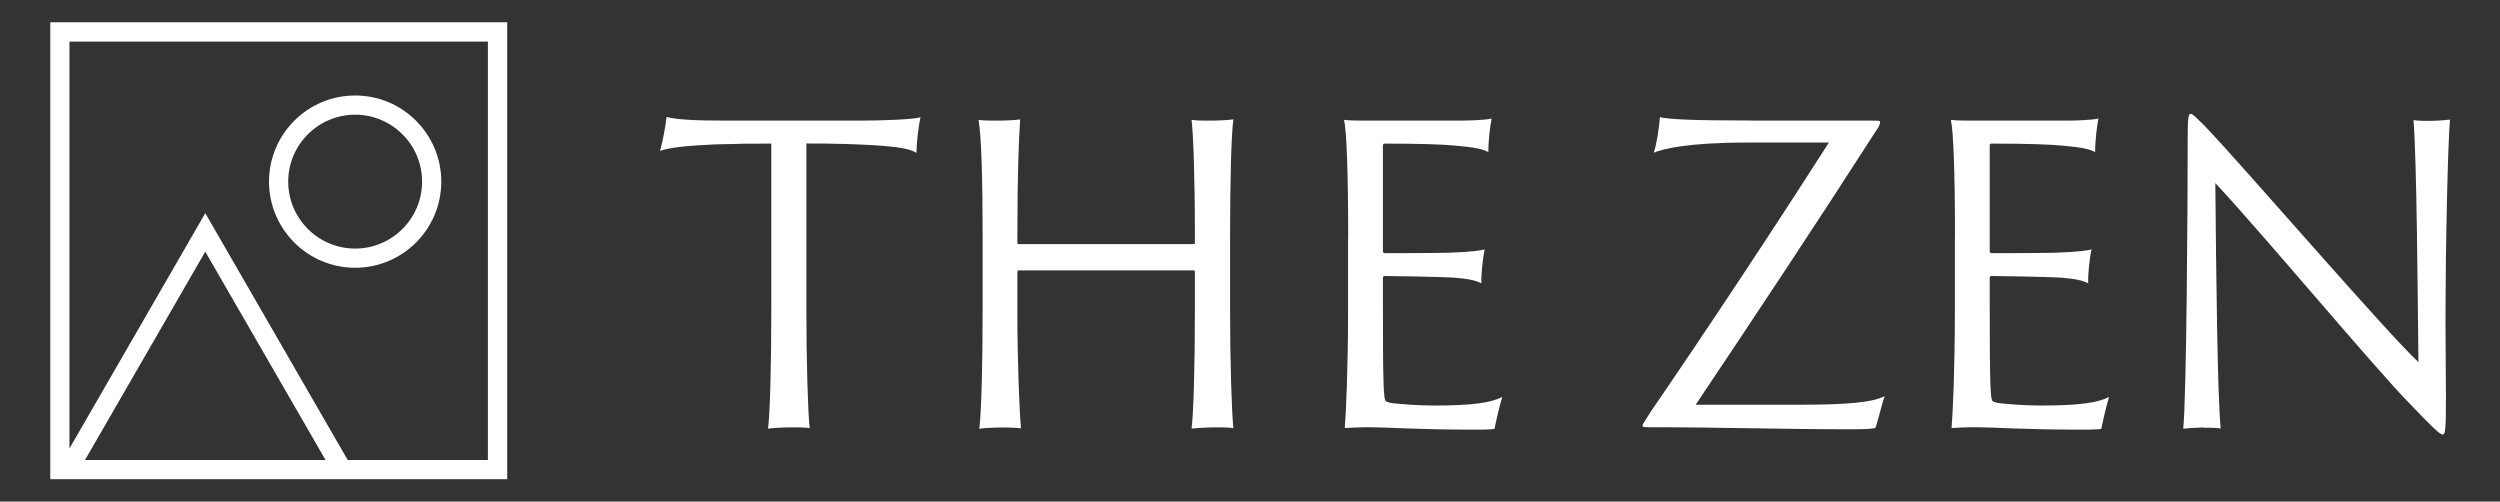
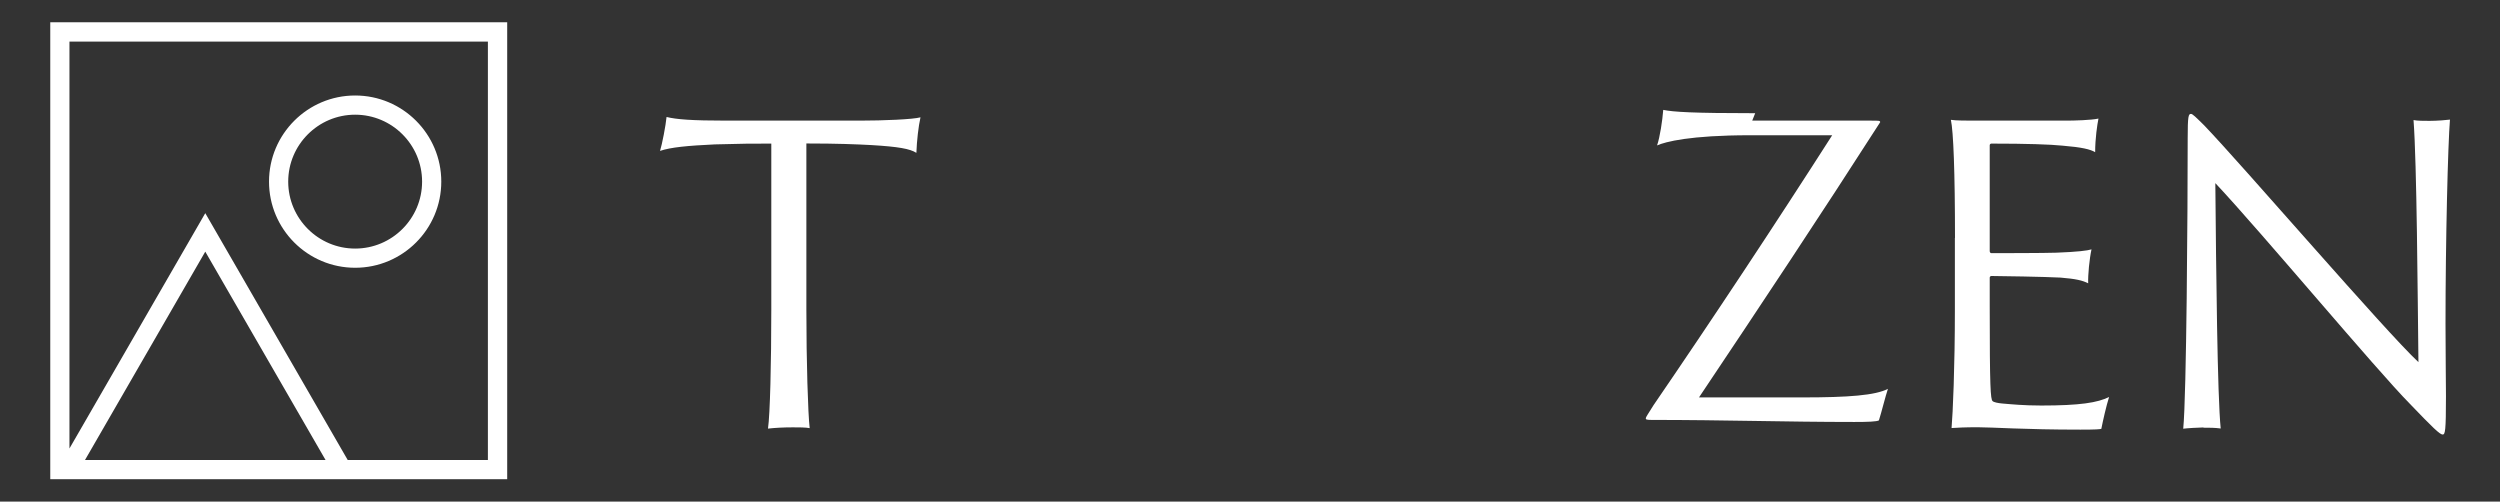
<svg xmlns="http://www.w3.org/2000/svg" id="_レイヤー_1" data-name="レイヤー_1" version="1.1" viewBox="0 0 218.85 43.91">
  <rect x="0" y="0" width="218.85" height="43.91" fill="#333333" stroke="none" />
  <defs>
    <style>
      .st0 {
        fill: #fff;
      }
    </style>
  </defs>
  <g>
    <path class="st0" d="M31.09,23.44c4.16,0,7.54-3.38,7.54-7.54s-3.38-7.54-7.54-7.54-7.54,3.38-7.54,7.54,3.38,7.54,7.54,7.54ZM31.09,10.04c3.23,0,5.86,2.63,5.86,5.86s-2.63,5.86-5.86,5.86-5.86-2.63-5.86-5.86,2.63-5.86,5.86-5.86Z" />
    <path class="st0" d="M4.4,1.95v40h40V1.95H4.4ZM7.44,40.27l10.53-18.24,10.53,18.24H7.44ZM42.71,40.27h-12.27l-12.47-21.61-11.89,20.6V3.64h36.63v36.63Z" />
  </g>
  <g>
    <path class="st0" d="M58.35,10.24c.86.21,2.18.32,5.26.32h11.64c2.08,0,4.69-.11,5.33-.29-.18.79-.32,2.04-.36,3.11-.57-.36-1.58-.54-3.94-.68-1.29-.07-2.97-.14-5.69-.14v14.57c0,4.55.14,9.06.29,10.35-.36-.07-.93-.07-1.47-.07-.82,0-1.57.04-2.18.11.18-1.22.29-5.73.29-10.38v-14.57c-1.65,0-2.58,0-4.94.07-2.36.11-3.87.25-4.8.57.18-.57.5-2.22.57-2.97Z" />
-     <path class="st0" d="M86.02,20.84c0-5.12-.11-9.02-.36-10.35.39.07,1.07.07,1.57.07.82,0,1.61-.04,2.08-.11-.11,1.29-.25,4.87-.25,10.06v.72c0,.11.04.14.14.14h15.29c.11,0,.11-.04.11-.14v-.72c0-5.12-.14-8.74-.29-10.02.43.07.97.07,1.58.07.72,0,1.54-.04,2.08-.11-.18,1.25-.29,5.3-.29,10.38v6.3c0,4.55.14,8.88.29,10.35-.39-.07-1.07-.07-1.58-.07-.64,0-1.83.07-2.08.11.18-1.4.29-5.73.29-10.38v-3.33c0-.11-.04-.14-.11-.14h-15.32c-.07,0-.11.07-.11.14v3.33c0,4.55.18,8.88.32,10.35-.36-.04-.93-.07-1.47-.07-.79,0-1.68.04-2.18.11.18-1.43.29-5.73.29-10.38v-6.3Z" />
-     <path class="st0" d="M118.02,20.84c0-5.8-.14-9.34-.36-10.35.43.07,1.4.07,2.11.07h7.95c.75,0,2.22-.04,2.86-.18-.11.54-.29,1.75-.29,2.94-.43-.25-1.15-.43-2.86-.57-1.07-.11-3.15-.18-6.23-.18-.04,0-.14.04-.14.14v9.27c0,.11.07.18.14.18.47,0,4.69,0,5.69-.04,1.86-.07,2.72-.18,3.08-.29-.18.82-.32,2.26-.29,2.97-.5-.25-1.07-.39-2.43-.5-1.22-.07-5.41-.14-6.05-.14-.07,0-.14.07-.14.14v2.58c0,7.05.07,8.06.25,8.23.11.11.5.18.82.21.82.07,1.9.18,3.44.18,3.4,0,4.94-.25,5.94-.75-.25.79-.54,2.08-.68,2.79-.14.04-.47.07-1.83.07-4.98,0-7.66-.21-9.02-.21-1.04,0-1.86.04-2.26.07.11-1.25.29-5.3.29-10.35v-6.3Z" />
-     <path class="st0" d="M153.39,10.56h10.38c.75,0,.82,0,.82.14s-.14.43-.29.64c-5.12,7.98-10.49,16.07-15.86,24.09h9.06c4.05,0,6.37-.18,7.48-.75-.21.61-.57,2.08-.79,2.76-.18.11-.97.14-2.15.14-5.98,0-11.31-.18-17.76-.18-.43,0-.5-.04-.5-.14s.21-.39.68-1.15c5.15-7.52,10.74-15.97,15.64-23.63h-7.2c-5.23,0-7.41.57-8.13.89.25-.72.47-2.18.54-3.11.9.18,2.54.29,8.05.29Z" />
+     <path class="st0" d="M153.39,10.56h10.38c.75,0,.82,0,.82.14c-5.12,7.98-10.49,16.07-15.86,24.09h9.06c4.05,0,6.37-.18,7.48-.75-.21.61-.57,2.08-.79,2.76-.18.11-.97.14-2.15.14-5.98,0-11.31-.18-17.76-.18-.43,0-.5-.04-.5-.14s.21-.39.68-1.15c5.15-7.52,10.74-15.97,15.64-23.63h-7.2c-5.23,0-7.41.57-8.13.89.25-.72.47-2.18.54-3.11.9.18,2.54.29,8.05.29Z" />
    <path class="st0" d="M171.14,20.84c0-5.8-.14-9.34-.36-10.35.43.07,1.4.07,2.11.07h7.95c.75,0,2.22-.04,2.86-.18-.11.54-.29,1.75-.29,2.94-.43-.25-1.15-.43-2.86-.57-1.07-.11-3.15-.18-6.23-.18-.04,0-.14.04-.14.14v9.27c0,.11.07.18.14.18.47,0,4.69,0,5.69-.04,1.86-.07,2.72-.18,3.08-.29-.18.82-.32,2.26-.29,2.97-.5-.25-1.07-.39-2.43-.5-1.22-.07-5.41-.14-6.05-.14-.07,0-.14.07-.14.14v2.58c0,7.05.07,8.06.25,8.23.11.11.5.18.82.21.82.07,1.9.18,3.44.18,3.4,0,4.94-.25,5.94-.75-.25.79-.54,2.08-.68,2.79-.14.04-.47.07-1.83.07-4.98,0-7.66-.21-9.02-.21-1.04,0-1.86.04-2.26.07.11-1.25.29-5.3.29-10.35v-6.3Z" />
    <path class="st0" d="M192.87,37.42c-.36,0-1.5.07-1.75.11.29-2.97.39-19.05.39-25.45,0-1.93.07-2.11.29-2.11.14,0,.43.29,1.15,1,3.4,3.54,15.93,18.11,18.76,20.73-.07-5.8-.14-17.4-.43-21.19.32.07.93.07,1.4.07.64,0,1.54-.07,1.79-.11-.18,2.15-.39,10.63-.39,17.9,0,3.04.04,4.69.04,6.3,0,3.08-.07,3.37-.29,3.37-.25,0-.9-.64-2.86-2.68-2.94-2.97-13.07-15.11-17.04-19.33.07,7.7.18,18.65.47,21.48-.5-.07-1-.07-1.5-.07Z" />
  </g>
</svg>